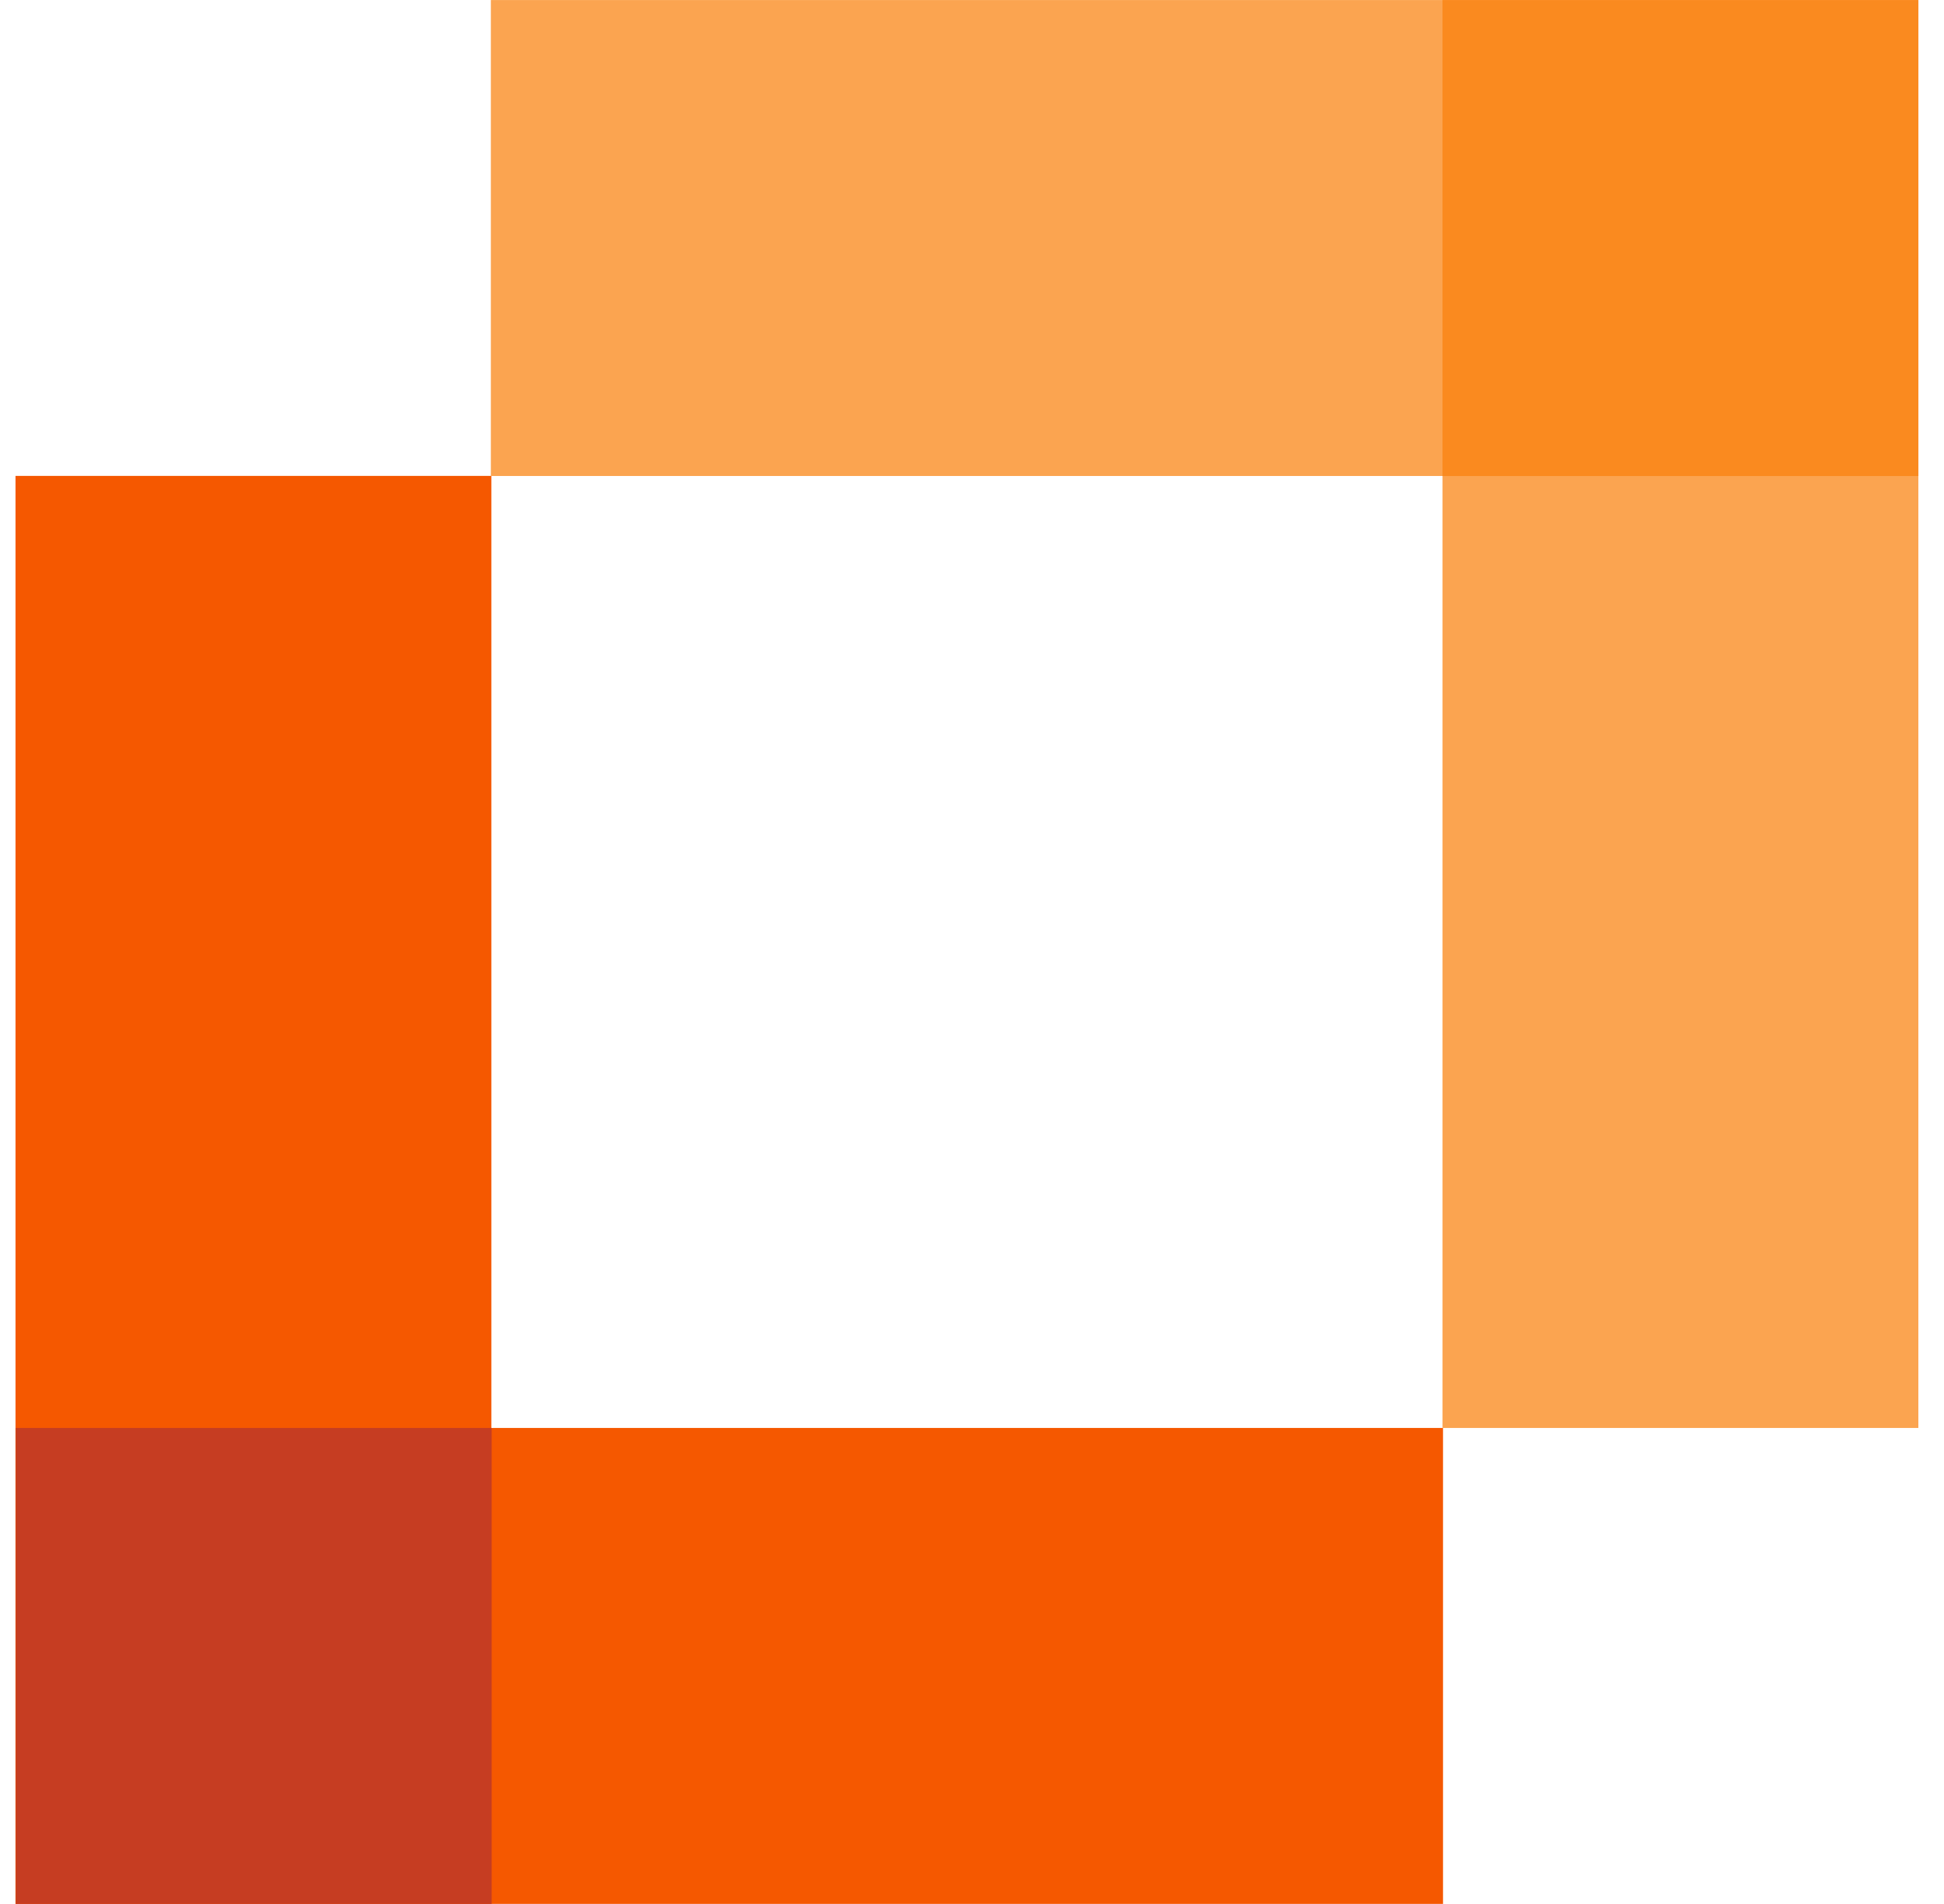
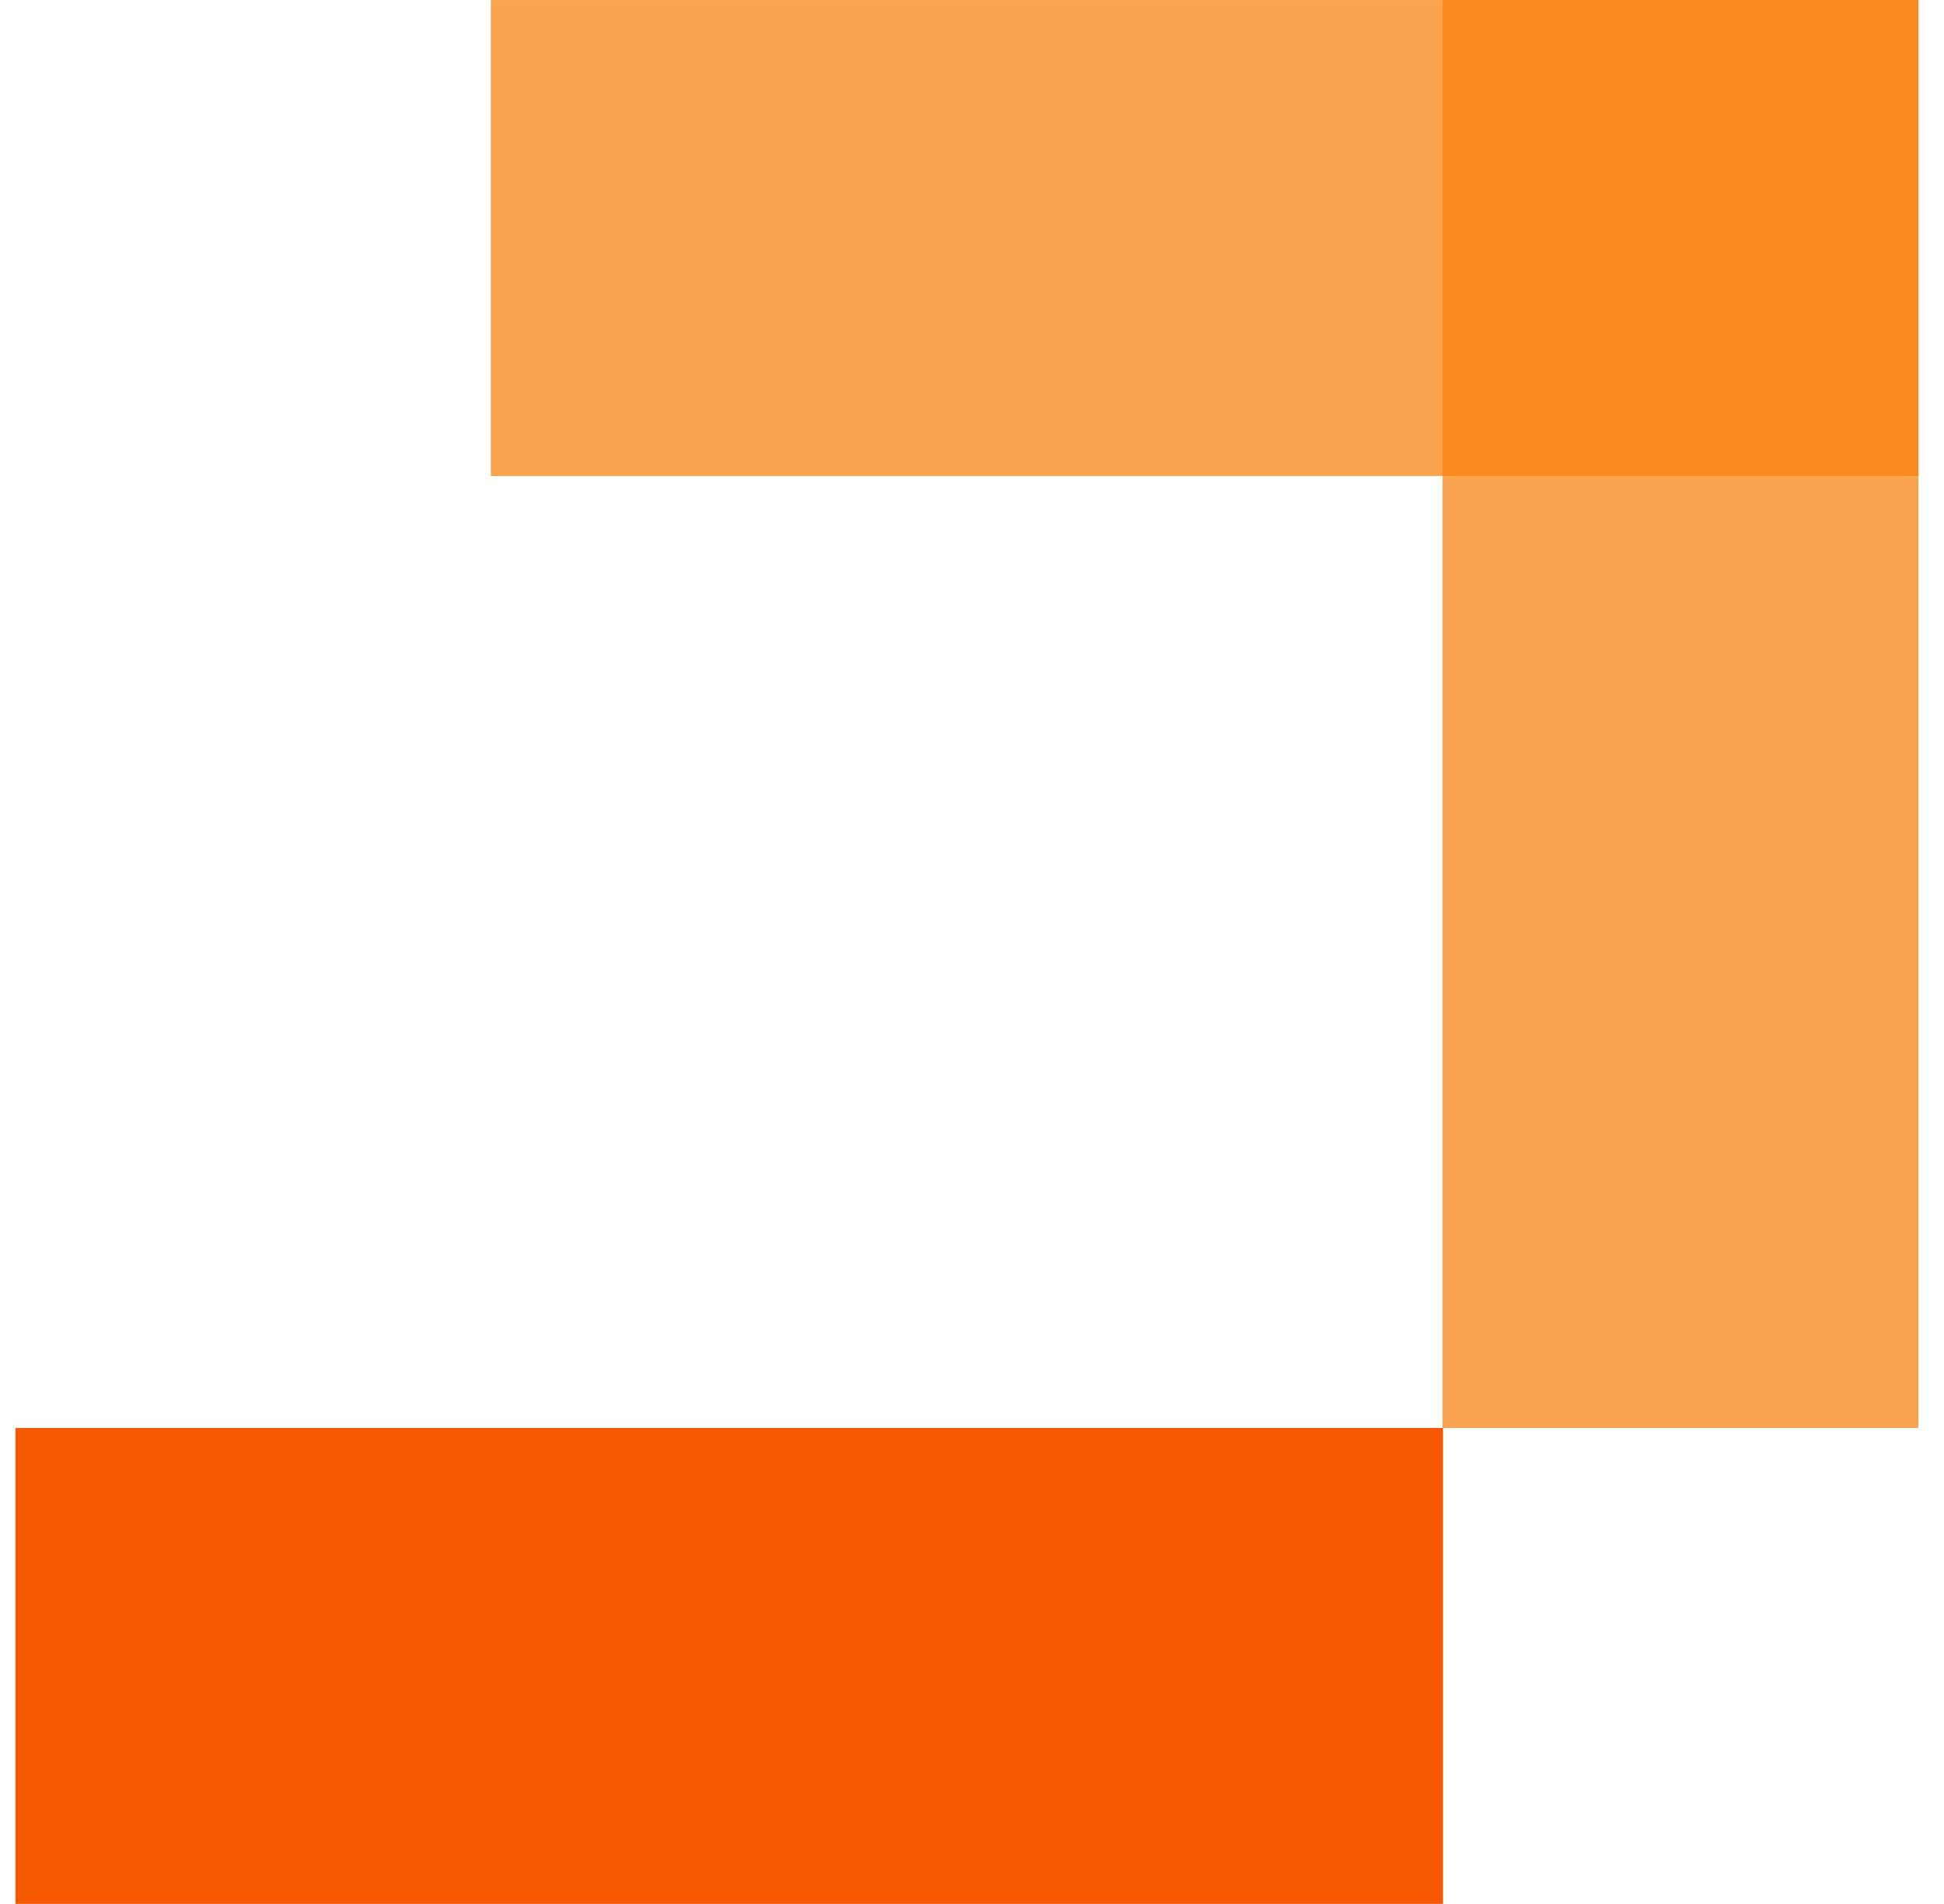
<svg xmlns="http://www.w3.org/2000/svg" width="48" height="47" viewBox="0 0 48 47" fill="none">
  <rect x="0.383" y="35.25" width="35.247" height="11.749" fill="#F55800" />
-   <rect x="0.383" y="46.996" width="35.248" height="11.749" transform="rotate(-90 0.383 46.996)" fill="#F55800" />
-   <path d="M12.14 46.999H0.391L0.391 35.25H12.14L12.14 46.999Z" fill="#C63D22" />
  <rect x="47.367" y="11.75" width="35.247" height="11.749" transform="rotate(-180 47.367 11.75)" fill="#FBA450" />
  <rect x="47.367" y="0.002" width="35.248" height="11.749" transform="rotate(90 47.367 0.002)" fill="#FBA450" />
  <path d="M47.367 11.751L35.617 11.751V0.002L47.367 0.002V11.751Z" fill="#FA8A1F" />
</svg>